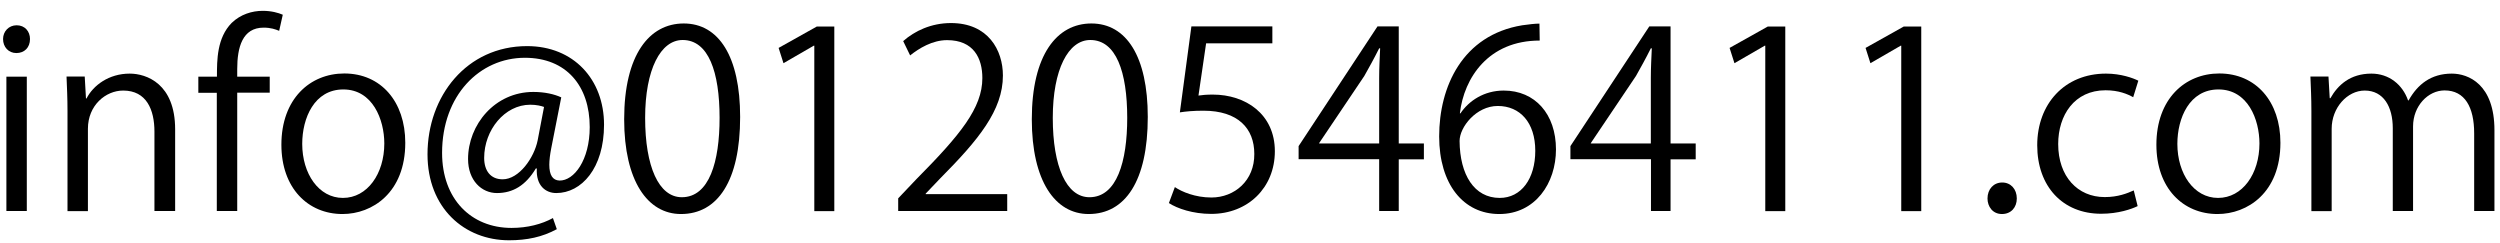
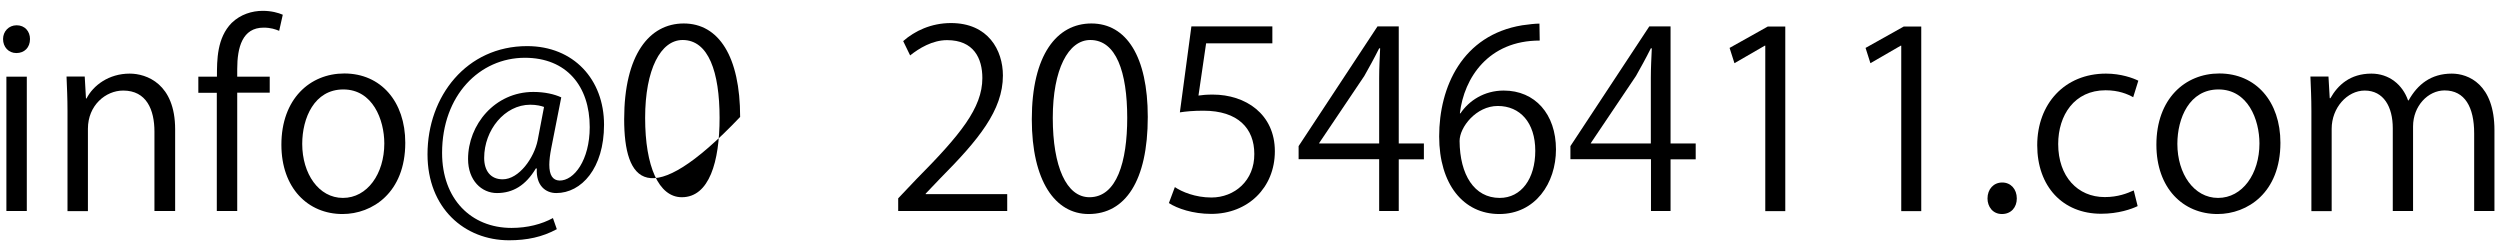
<svg xmlns="http://www.w3.org/2000/svg" version="1.1" id="レイヤー_1" x="0px" y="0px" viewBox="0 0 180 17.5" style="enable-background:new 0 0 180 17.5;" xml:space="preserve">
  <g>
    <path d="M1.18,3.82c-0.57,0-0.96-0.44-0.96-1.01c0-0.55,0.41-0.99,0.98-0.99c0.59,0,0.96,0.44,0.96,0.99   C2.16,3.43,1.75,3.82,1.18,3.82z M1.93,15.19H0.46V5.52h1.47V15.19z" />
    <path d="M12.59,15.19h-1.47V9.48c0-1.58-0.57-2.96-2.25-2.96c-1.26,0-2.54,1.06-2.54,2.75v5.93H4.86V8.01   c0-0.99-0.04-1.72-0.07-2.5H6.1l0.09,1.58h0.04c0.48-0.94,1.6-1.79,3.11-1.79c1.21,0,3.27,0.73,3.27,4.01V15.19z" />
    <path d="M15.62,5.52c0-1.21,0-2.79,1.06-3.87c0.64-0.62,1.47-0.87,2.24-0.87c0.62,0,1.12,0.14,1.44,0.28L20.1,2.22   c-0.27-0.11-0.6-0.23-1.12-0.23c-1.53,0-1.9,1.42-1.9,2.98v0.55h2.34v1.15h-2.34v8.52h-1.47V6.68h-1.33V5.52H15.62z" />
    <path d="M29.18,10.28c0,3.6-2.38,5.13-4.52,5.13c-2.48,0-4.4-1.86-4.4-4.99c0-3.3,2.06-5.13,4.53-5.13   C27.42,5.29,29.18,7.31,29.18,10.28z M24.72,6.44c-2.09,0-2.96,2.06-2.96,3.92c0,2.15,1.19,3.89,2.93,3.89   c1.76,0,2.98-1.74,2.98-3.92C27.67,8.61,26.83,6.44,24.72,6.44z" />
    <path d="M39.69,10.67c-0.09,0.46-0.14,0.87-0.14,1.19c0,0.76,0.25,1.12,0.73,1.14c1.05,0.02,2.18-1.47,2.18-3.85   c0-2.95-1.67-4.99-4.67-4.99c-3.25,0-5.96,2.7-5.96,6.85c0,3.32,2.09,5.4,5,5.4c1.15,0,2.18-0.27,2.98-0.71l0.28,0.8   c-1.05,0.57-2.15,0.8-3.44,0.8c-3.21,0-5.87-2.32-5.87-6.19c0-4.19,2.82-7.79,7.17-7.79c3.35,0,5.54,2.4,5.54,5.66   c0,3.14-1.63,4.92-3.44,4.92c-0.76,0-1.47-0.53-1.4-1.77h-0.07c-0.73,1.22-1.65,1.77-2.8,1.77c-1.1,0-2.08-0.9-2.08-2.45   c0-2.47,1.93-4.83,4.7-4.83c0.82,0,1.51,0.16,2.01,0.39L39.69,10.67z M39.17,7.7c-0.19-0.07-0.53-0.16-0.99-0.16   c-1.85,0-3.32,1.83-3.32,3.83c0,0.92,0.46,1.54,1.33,1.54c1.19,0,2.27-1.56,2.52-2.8L39.17,7.7z" />
-     <path d="M44.94,8.59c0-4.65,1.81-6.9,4.29-6.9c2.52,0,4.06,2.38,4.06,6.73c0,4.61-1.62,6.99-4.26,6.99   C46.63,15.41,44.94,13.03,44.94,8.59z M51.81,8.49c0-3.32-0.8-5.61-2.66-5.61c-1.58,0-2.7,2.11-2.7,5.61s0.98,5.71,2.64,5.71   C51.07,14.2,51.81,11.64,51.81,8.49z" />
-     <path d="M58.63,15.19V3.29h-0.04l-2.18,1.26l-0.35-1.1l2.75-1.54h1.26v13.29H58.63z" />
+     <path d="M44.94,8.59c0-4.65,1.81-6.9,4.29-6.9c2.52,0,4.06,2.38,4.06,6.73C46.63,15.41,44.94,13.03,44.94,8.59z M51.81,8.49c0-3.32-0.8-5.61-2.66-5.61c-1.58,0-2.7,2.11-2.7,5.61s0.98,5.71,2.64,5.71   C51.07,14.2,51.81,11.64,51.81,8.49z" />
    <path d="M72.53,15.19h-7.86v-0.91l1.3-1.37c3.16-3.19,4.76-5.13,4.76-7.29c0-1.42-0.62-2.73-2.54-2.73c-1.06,0-2.02,0.59-2.66,1.1   l-0.5-1.03c0.82-0.73,2.02-1.3,3.44-1.3c2.68,0,3.74,1.95,3.74,3.78c0,2.5-1.76,4.63-4.51,7.4l-1.05,1.1v0.04h5.87V15.19z" />
    <path d="M74.29,8.59c0-4.65,1.81-6.9,4.29-6.9c2.52,0,4.06,2.38,4.06,6.73c0,4.61-1.62,6.99-4.26,6.99   C75.97,15.41,74.29,13.03,74.29,8.59z M81.16,8.49c0-3.32-0.8-5.61-2.66-5.61c-1.58,0-2.7,2.11-2.7,5.61s0.98,5.71,2.64,5.71   C80.41,14.2,81.16,11.64,81.16,8.49z" />
    <path d="M91.61,1.9v1.22h-4.77l-0.55,3.76c0.28-0.04,0.57-0.07,1.03-0.07c2.36,0,4.47,1.4,4.47,4.08c0,2.63-1.95,4.51-4.58,4.51   c-1.33,0-2.45-0.39-3.05-0.78l0.43-1.15c0.5,0.34,1.47,0.75,2.63,0.75c1.67,0,3.11-1.22,3.09-3.14c0-1.83-1.17-3.11-3.66-3.11   c-0.71,0-1.26,0.05-1.7,0.12l0.83-6.19H91.61z" />
    <path d="M100.7,15.19h-1.4v-3.73h-5.8v-0.94l5.68-8.62h1.53v8.43h1.81v1.14h-1.81V15.19z M94.99,10.33h4.31V5.61   c0-0.73,0.04-1.44,0.07-2.13H99.3c-0.41,0.82-0.73,1.38-1.07,1.99l-3.25,4.83V10.33z" />
    <path d="M105.16,8.15c0.6-0.89,1.69-1.63,3.11-1.63c2.25,0,3.76,1.69,3.76,4.24c0,2.43-1.49,4.65-4.08,4.65s-4.33-2.15-4.33-5.59   c0-3.57,1.67-7.29,5.98-8c0.5-0.07,0.94-0.12,1.24-0.12l0.02,1.22c-3.69,0-5.45,2.68-5.75,5.24H105.16z M110.54,10.86   c0-2.04-1.1-3.23-2.7-3.23c-1.56,0-2.75,1.53-2.75,2.52c0.02,2.43,1.05,4.1,2.89,4.1C109.53,14.25,110.54,12.87,110.54,10.86z" />
    <path d="M120.27,15.19h-1.4v-3.73h-5.8v-0.94l5.68-8.62h1.53v8.43h1.81v1.14h-1.81V15.19z M114.55,10.33h4.31V5.61   c0-0.73,0.04-1.44,0.07-2.13h-0.07c-0.41,0.82-0.73,1.38-1.07,1.99l-3.25,4.83V10.33z" />
    <path d="M127.1,15.19V3.29h-0.04l-2.18,1.26l-0.35-1.1l2.75-1.54h1.26v13.29H127.1z" />
    <path d="M136.89,15.19V3.29h-0.04l-2.18,1.26l-0.35-1.1l2.75-1.54h1.26v13.29H136.89z" />
    <path d="M143.1,14.29c0-0.67,0.44-1.15,1.06-1.15s1.05,0.48,1.05,1.15c0,0.64-0.41,1.12-1.07,1.12   C143.47,15.41,143.1,14.87,143.1,14.29z" />
    <path d="M153.91,14.84c-0.43,0.21-1.38,0.55-2.63,0.55c-2.77,0-4.6-1.97-4.6-4.93c0-2.98,1.97-5.16,4.95-5.16   c1.08,0,1.95,0.32,2.33,0.51l-0.37,1.19c-0.41-0.23-1.05-0.5-1.99-0.5c-2.24,0-3.41,1.79-3.41,3.87c0,2.34,1.4,3.82,3.35,3.82   c0.96,0,1.62-0.27,2.09-0.48L153.91,14.84z" />
    <path d="M164.19,10.28c0,3.6-2.38,5.13-4.53,5.13c-2.48,0-4.4-1.86-4.4-4.99c0-3.3,2.06-5.13,4.53-5.13   C162.43,5.29,164.19,7.31,164.19,10.28z M159.73,6.44c-2.09,0-2.96,2.06-2.96,3.92c0,2.15,1.19,3.89,2.93,3.89   c1.76,0,2.98-1.74,2.98-3.92C162.68,8.61,161.85,6.44,159.73,6.44z" />
    <path d="M179.6,15.19h-1.46V9.6c0-1.88-0.67-3.09-2.13-3.09c-1.19,0-2.27,1.12-2.27,2.59v6.09h-1.46V9.23   c0-1.54-0.66-2.71-2.02-2.71c-1.26,0-2.38,1.24-2.38,2.75v5.93h-1.46V8.01c0-0.99-0.04-1.7-0.07-2.5h1.3l0.09,1.56h0.05   c0.53-0.94,1.42-1.77,2.95-1.77c1.26,0,2.24,0.78,2.64,1.93h0.04c0.64-1.15,1.61-1.93,3.11-1.93c1.19,0,3.07,0.76,3.07,4.08V15.19z   " />
  </g>
  <g>
</g>
  <g>
</g>
  <g>
</g>
  <g>
</g>
  <g>
</g>
  <g>
</g>
  <g>
</g>
  <g>
</g>
  <g>
</g>
  <g>
</g>
  <g>
</g>
  <g>
</g>
  <g>
</g>
  <g>
</g>
  <g>
</g>
</svg>